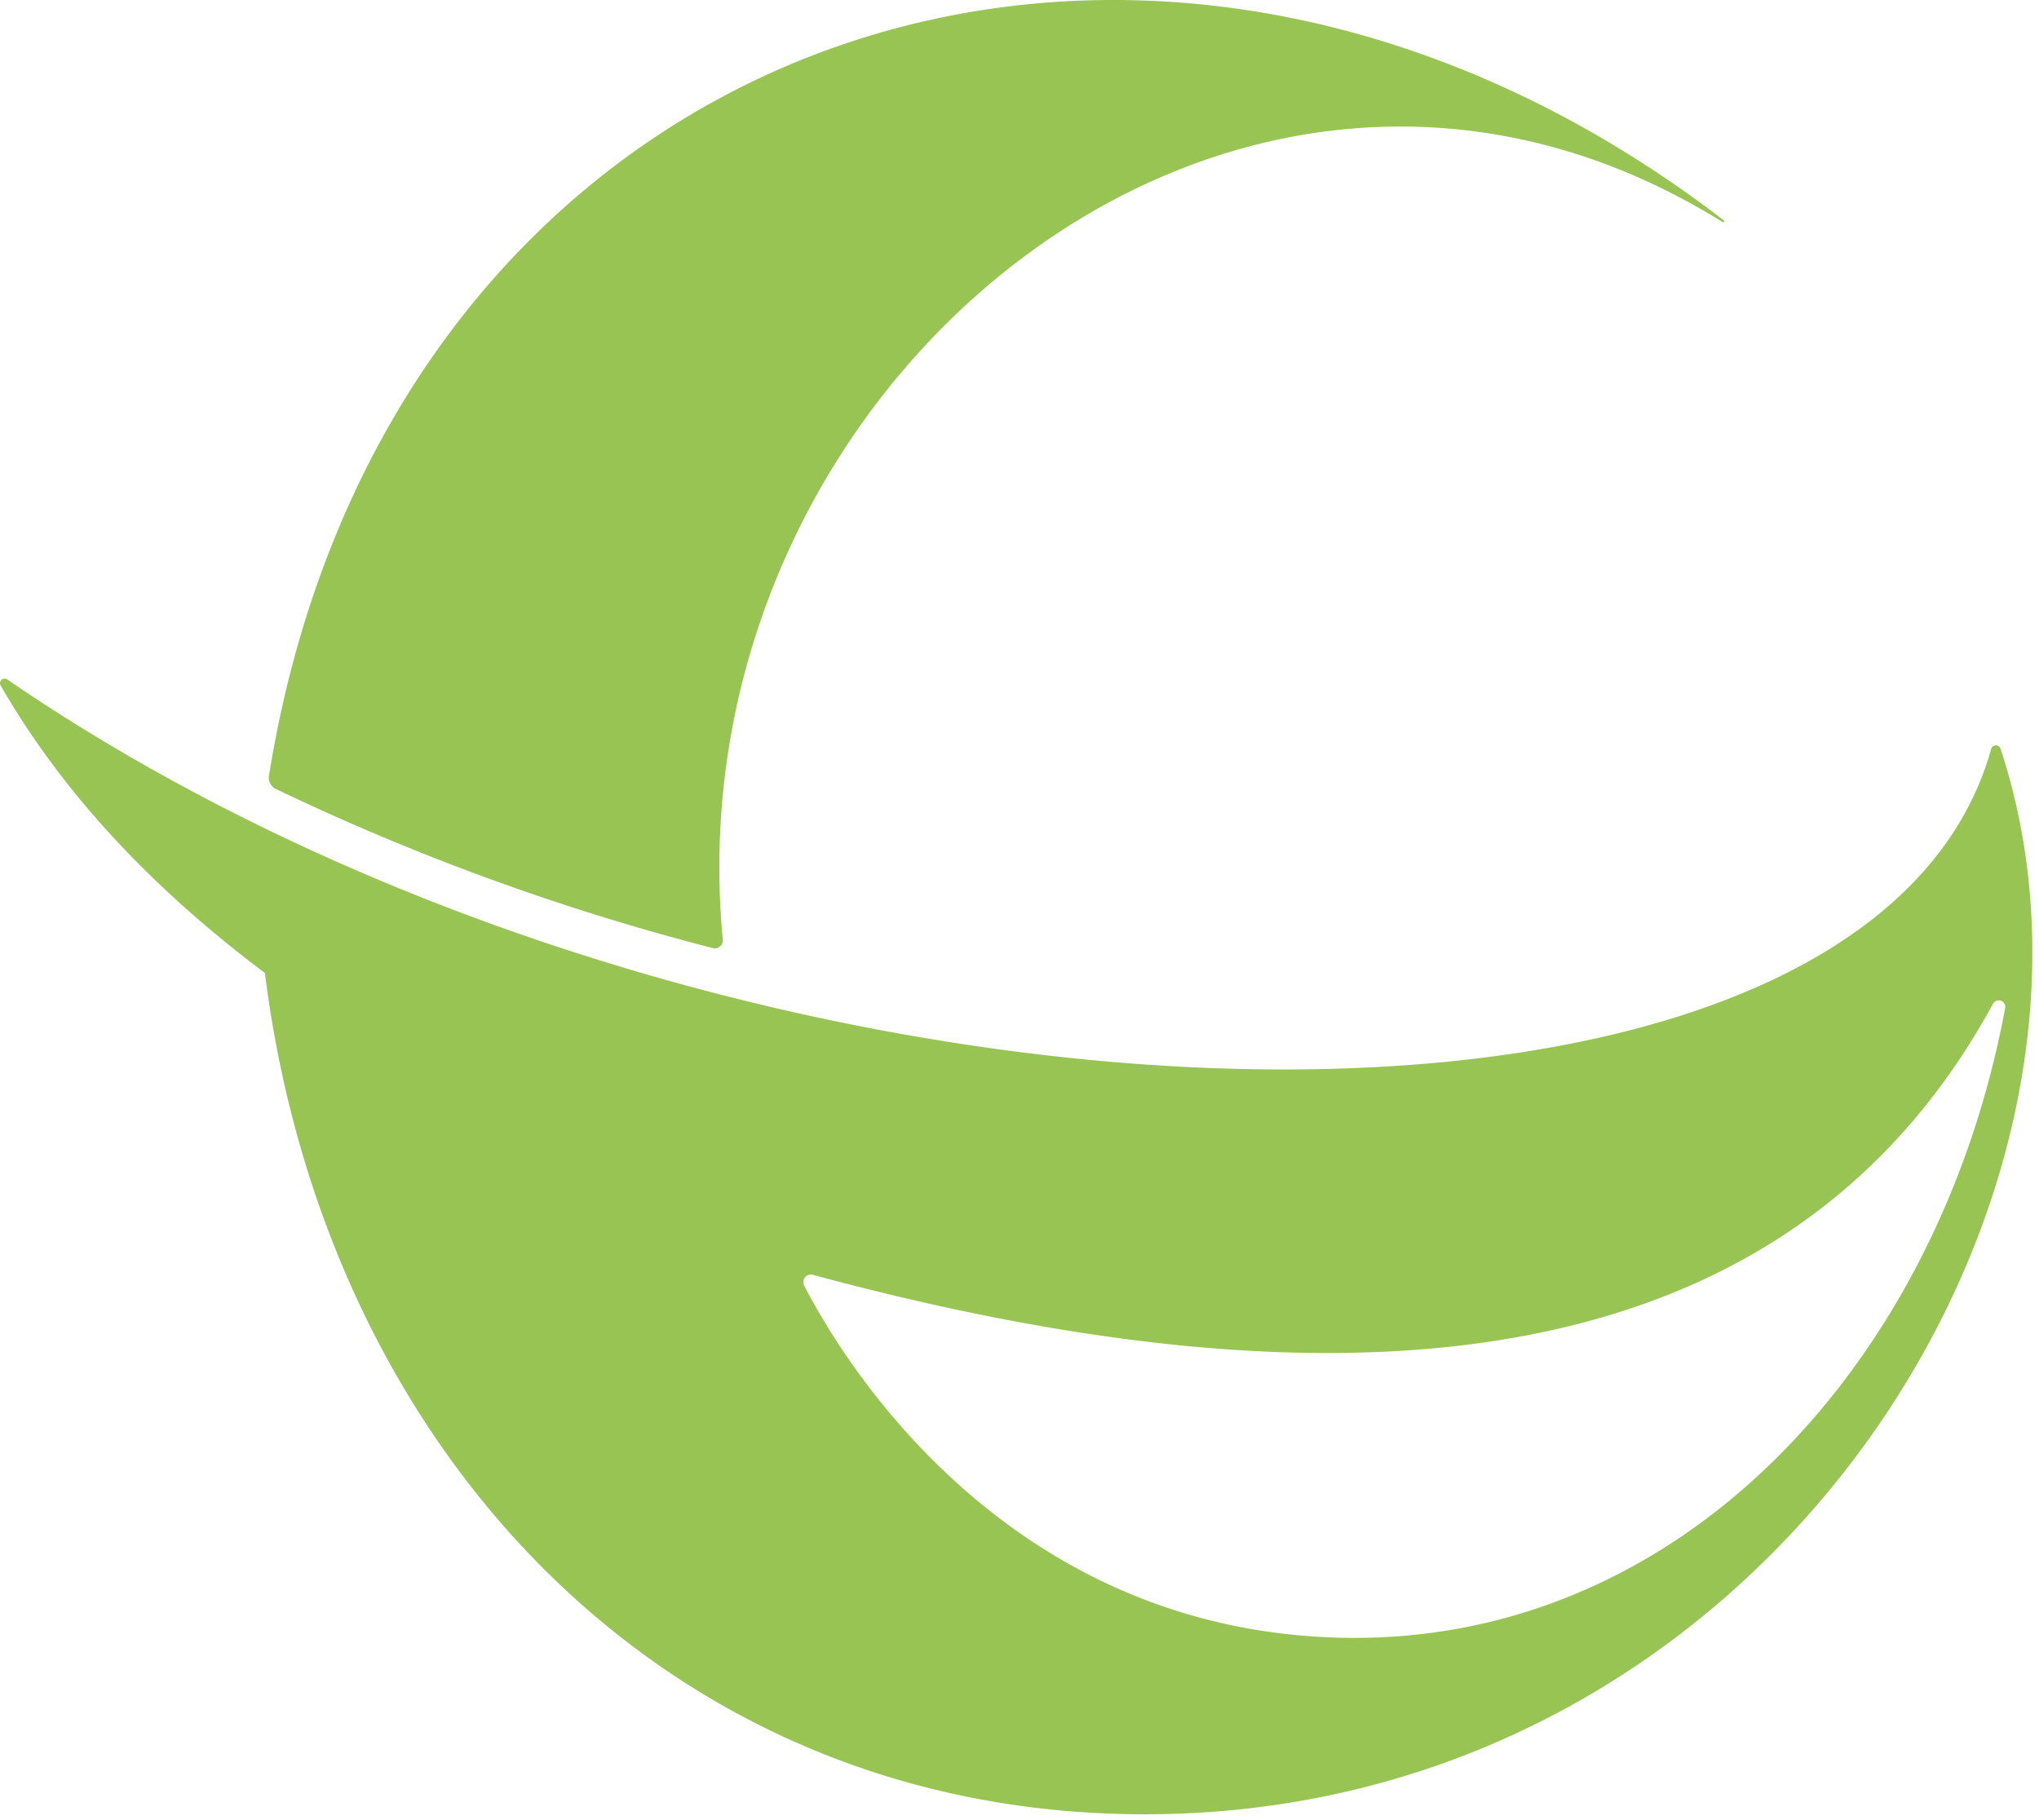
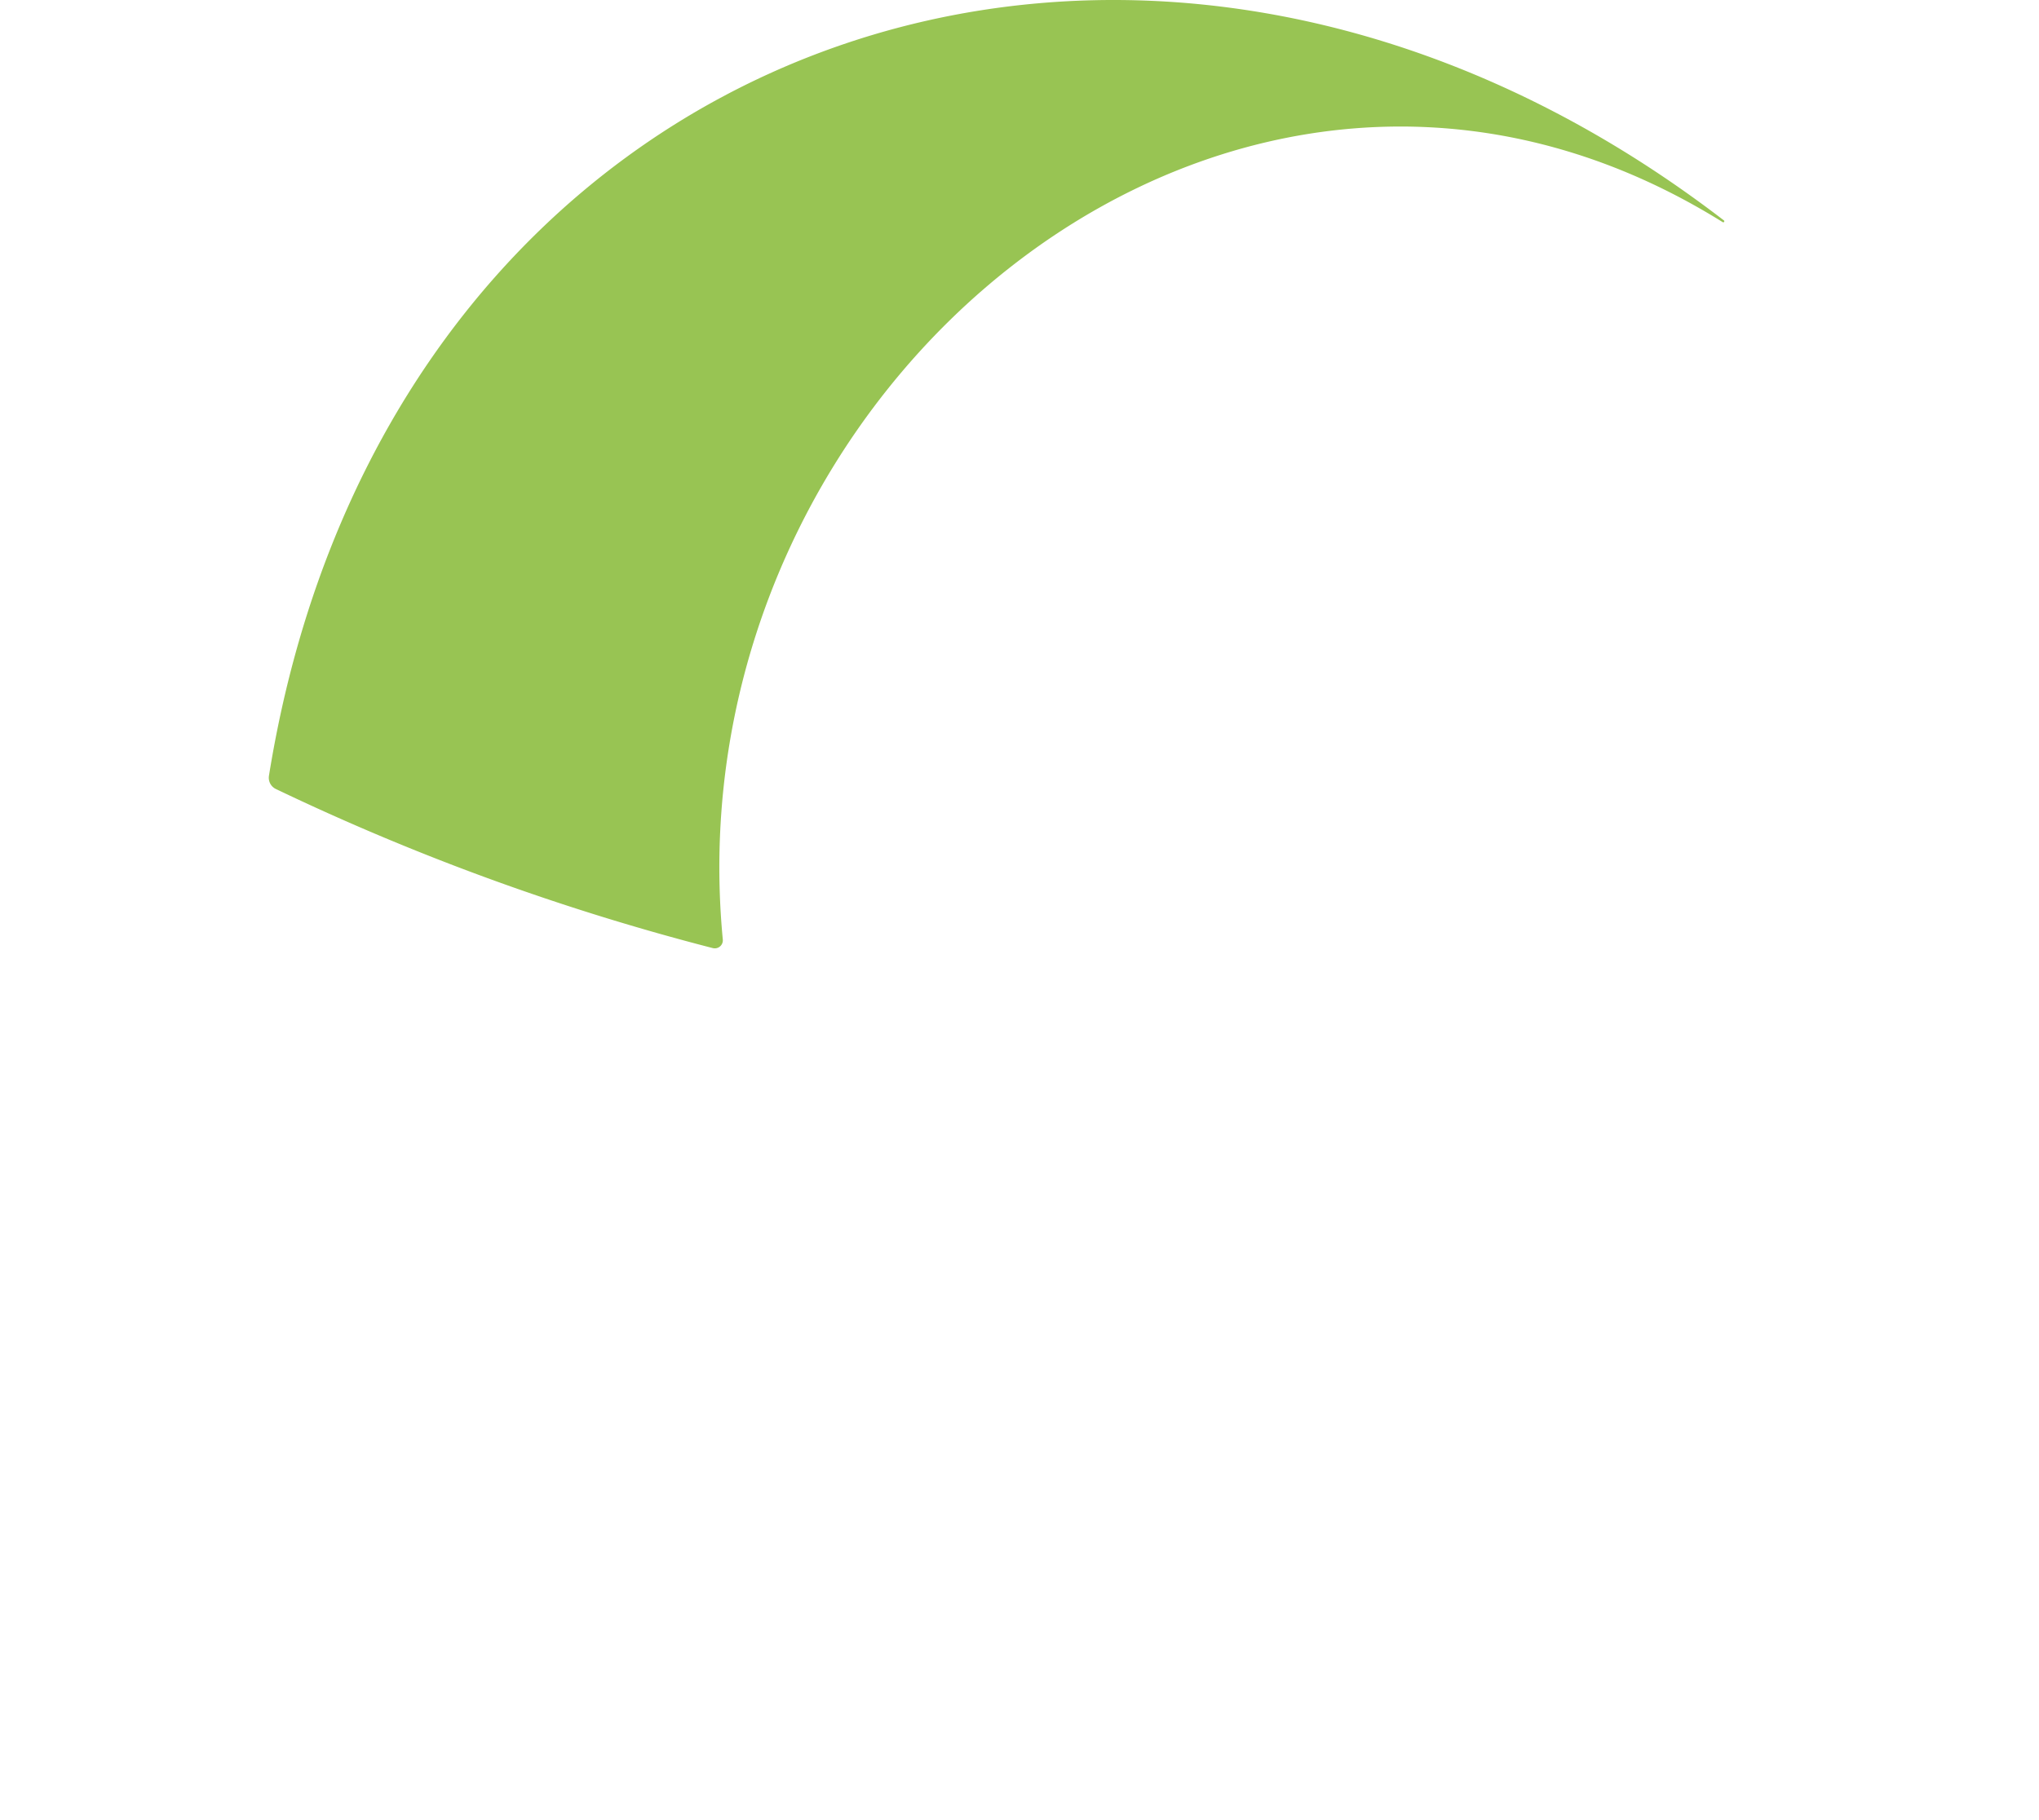
<svg xmlns="http://www.w3.org/2000/svg" fill="none" viewBox="0 0 140 125">
-   <path fill-rule="evenodd" clip-rule="evenodd" d="M.04 47.072a.315.315 0 0 1 .453-.412C29.916 66.808 69.92 75.757 99.107 72.94c9.728-.94 18.255-3.185 24.786-6.76 6.532-3.574 11.069-8.477 12.818-14.73a.338.338 0 0 1 .649-.031c10.323 31.345-16.968 74.399-60.602 73.154C45 123.667 22.25 99.195 18.188 66.822l-.001-.002C10.162 60.8 4.145 54.208.04 47.072Zm55.165 41.195c2.369 4.633 13.422 23.506 36.579 24.2 23.553.706 41.382-18.91 45.892-43.24a.447.447 0 0 0-.836-.286C124.127 92.273 97.428 98.8 55.808 87.55a.517.517 0 0 0-.603.716Z" fill="#98C453" />
  <path fill-rule="evenodd" clip-rule="evenodd" d="M18.466 53.28a.856.856 0 0 0 .475.906 164.19 164.19 0 0 0 29.998 10.926.552.552 0 0 0 .689-.59c-3.632-38.063 35.258-70.077 68.648-49.27.03.022.073.02.099-.009a.074.074 0 0 0-.001-.099C78.053-15.846 26.614 2.622 18.466 53.28Z" fill="#98C453" />
</svg>